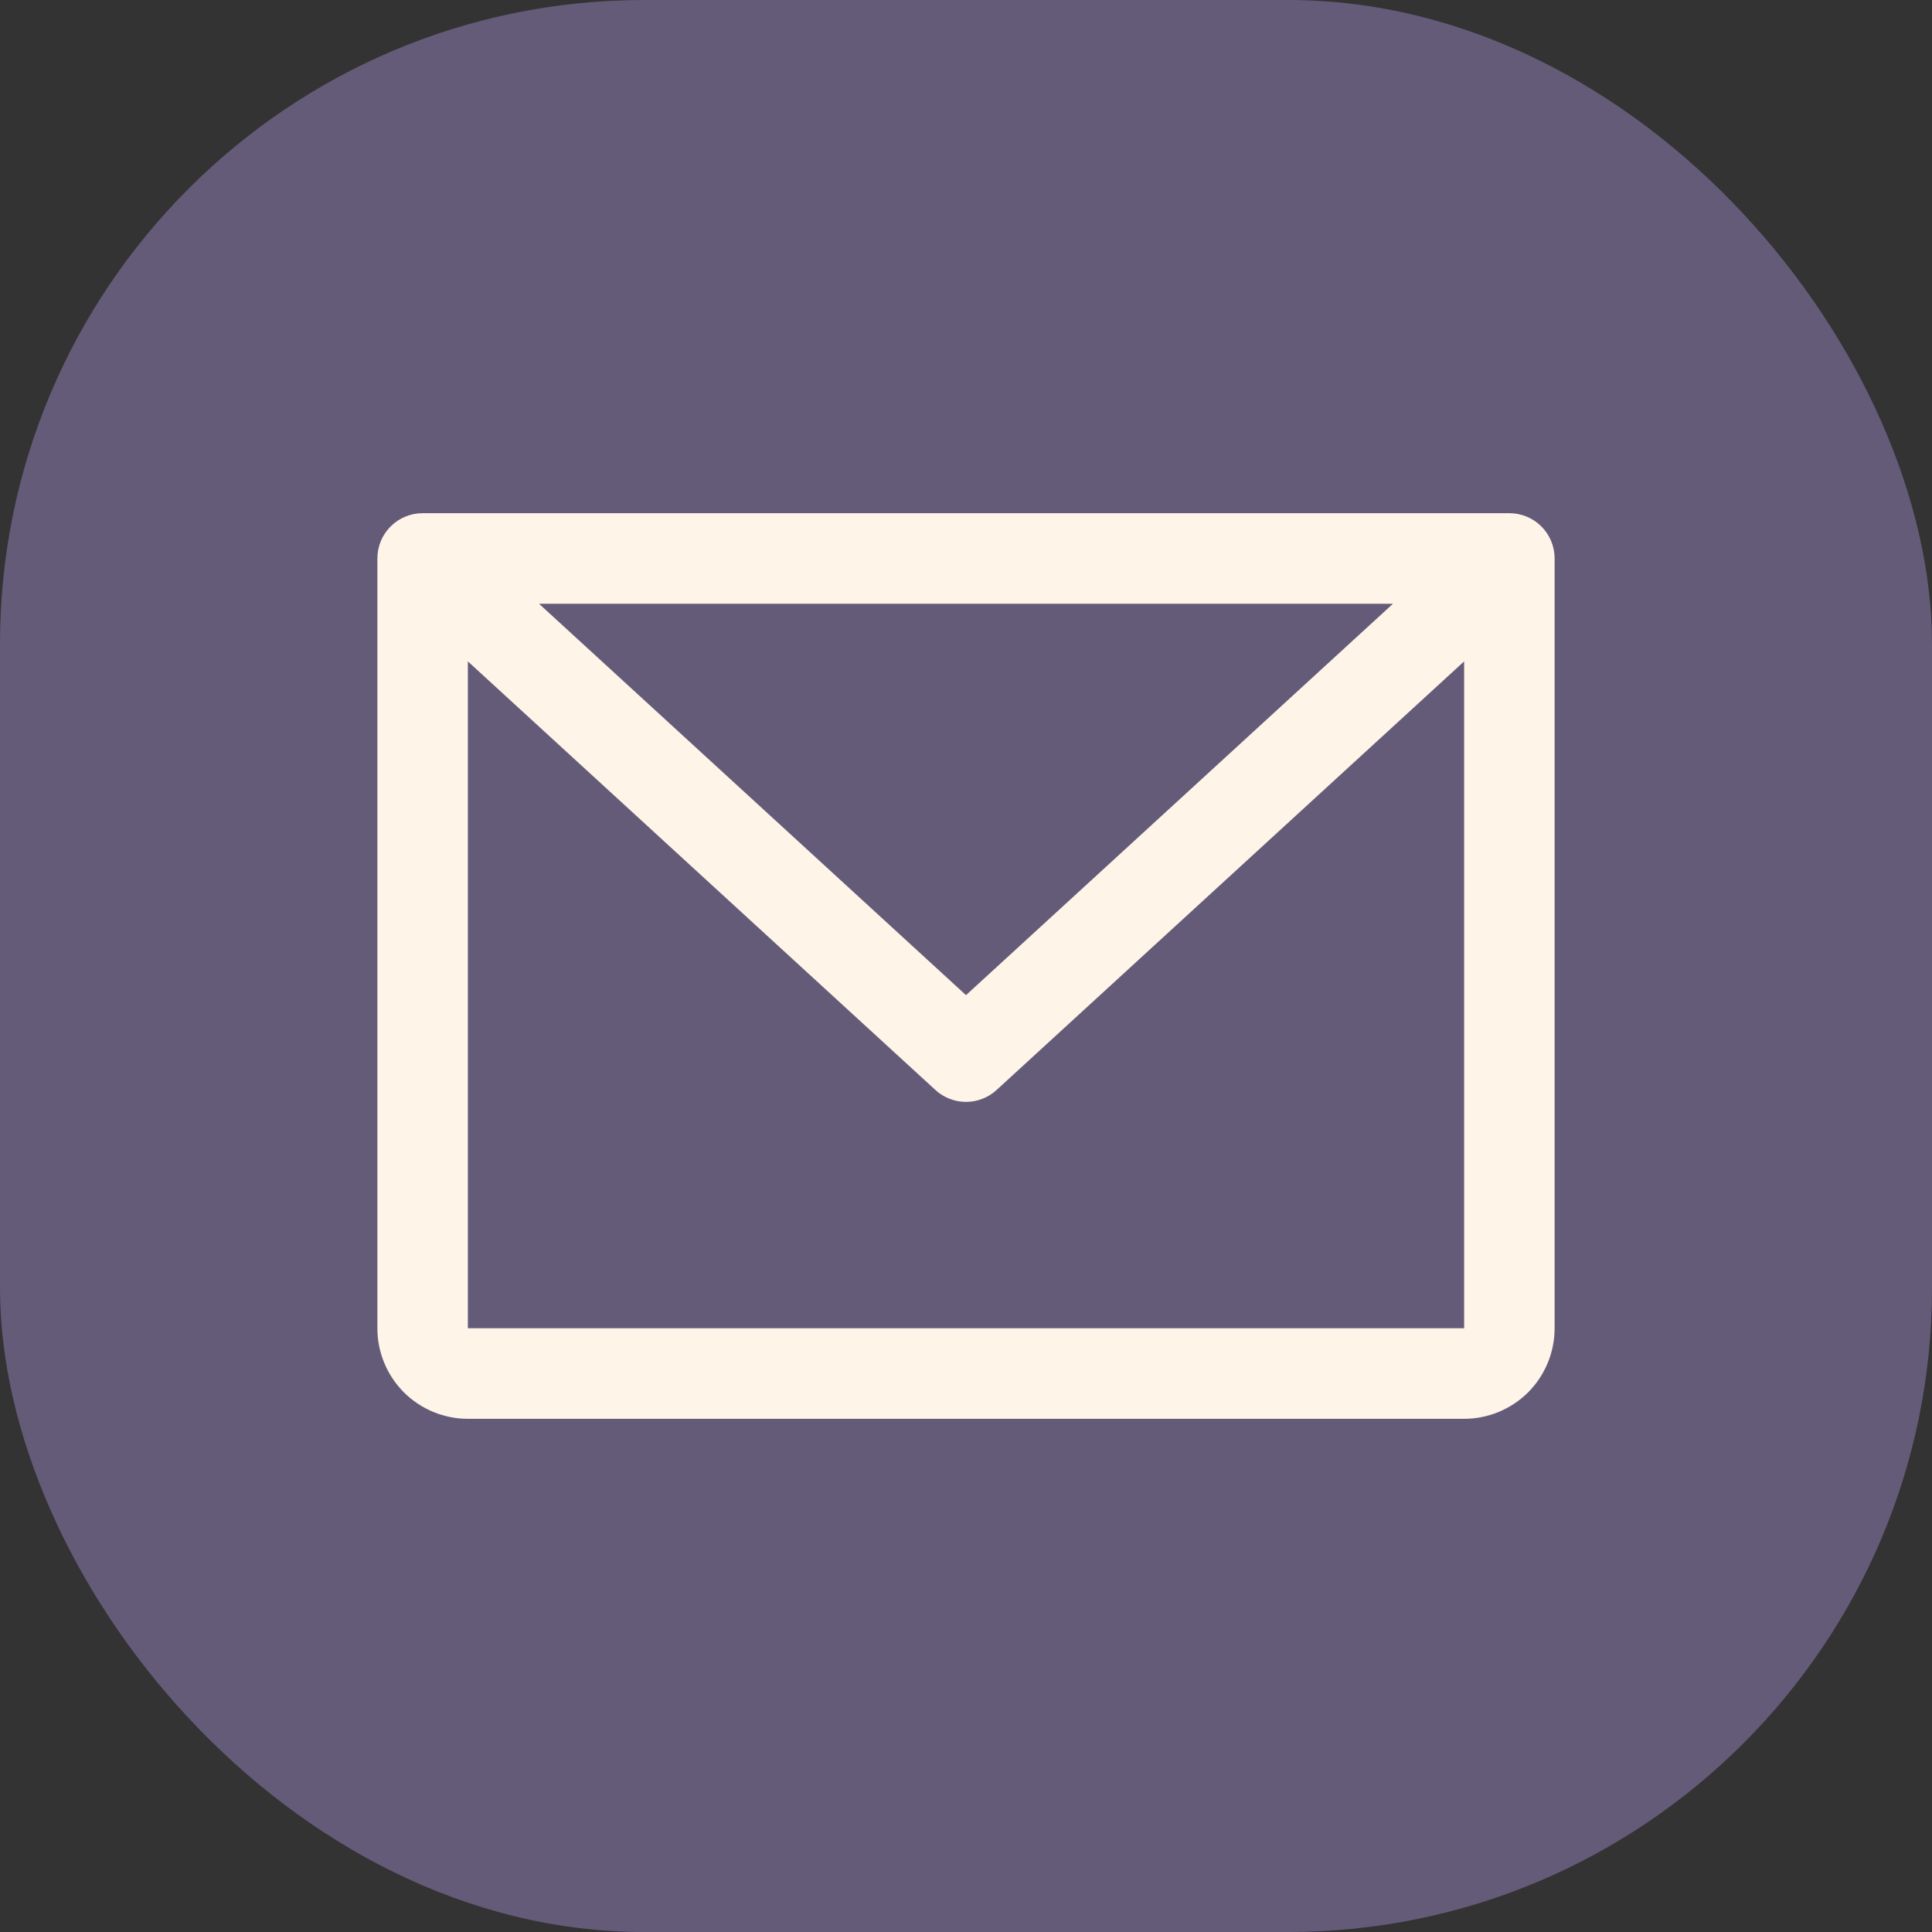
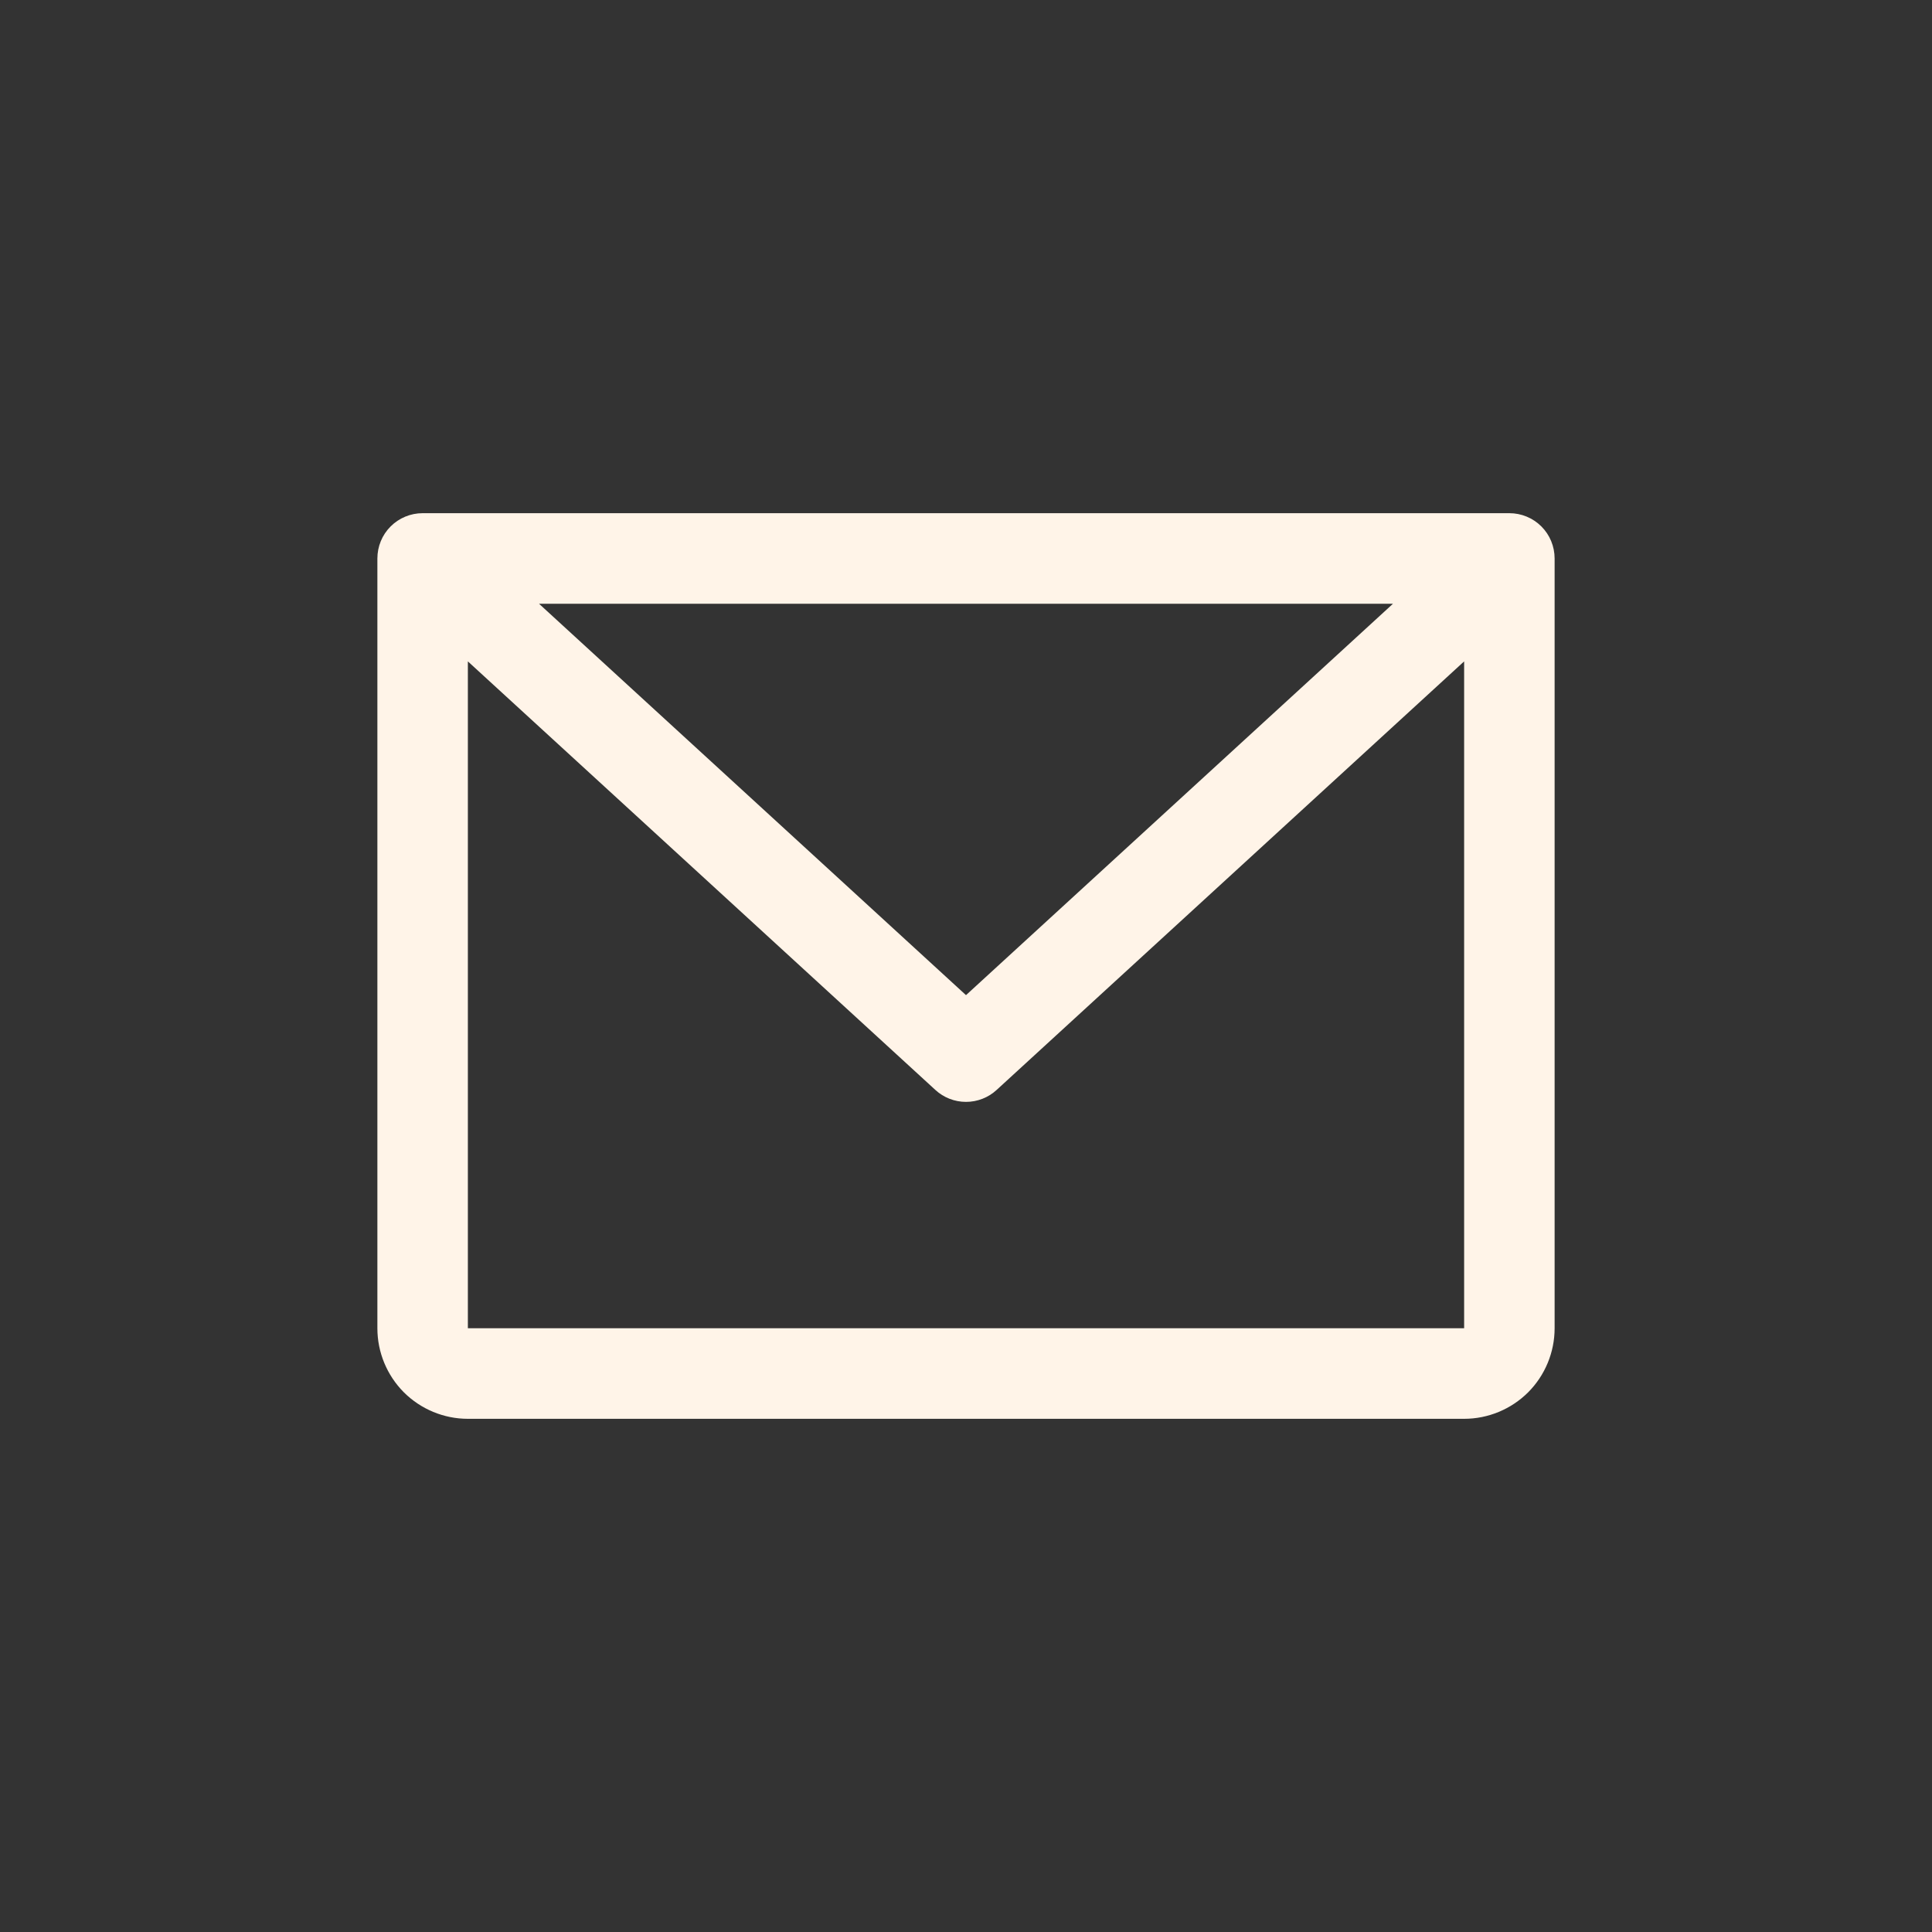
<svg xmlns="http://www.w3.org/2000/svg" width="24" height="24" viewBox="0 0 24 24" fill="none">
  <rect x="0" y="0" width="24" height="24" fill="#333333" stroke="none" />
-   <rect width="24" height="24" rx="8" fill="#645B79" />
  <path d="M18.75 6.375H5.25C5.101 6.375 4.958 6.434 4.852 6.54C4.747 6.645 4.688 6.788 4.688 6.938V16.5C4.688 16.798 4.806 17.084 5.017 17.296C5.228 17.506 5.514 17.625 5.812 17.625H18.188C18.486 17.625 18.772 17.506 18.983 17.296C19.194 17.084 19.312 16.798 19.312 16.5V6.938C19.312 6.788 19.253 6.645 19.148 6.54C19.042 6.434 18.899 6.375 18.75 6.375ZM17.304 7.5L12 12.362L6.696 7.5H17.304ZM18.188 16.5H5.812V8.216L11.62 13.54C11.723 13.635 11.859 13.688 12 13.688C12.141 13.688 12.277 13.635 12.38 13.54L18.188 8.216V16.5Z" fill="#FFF4E8" />
</svg>